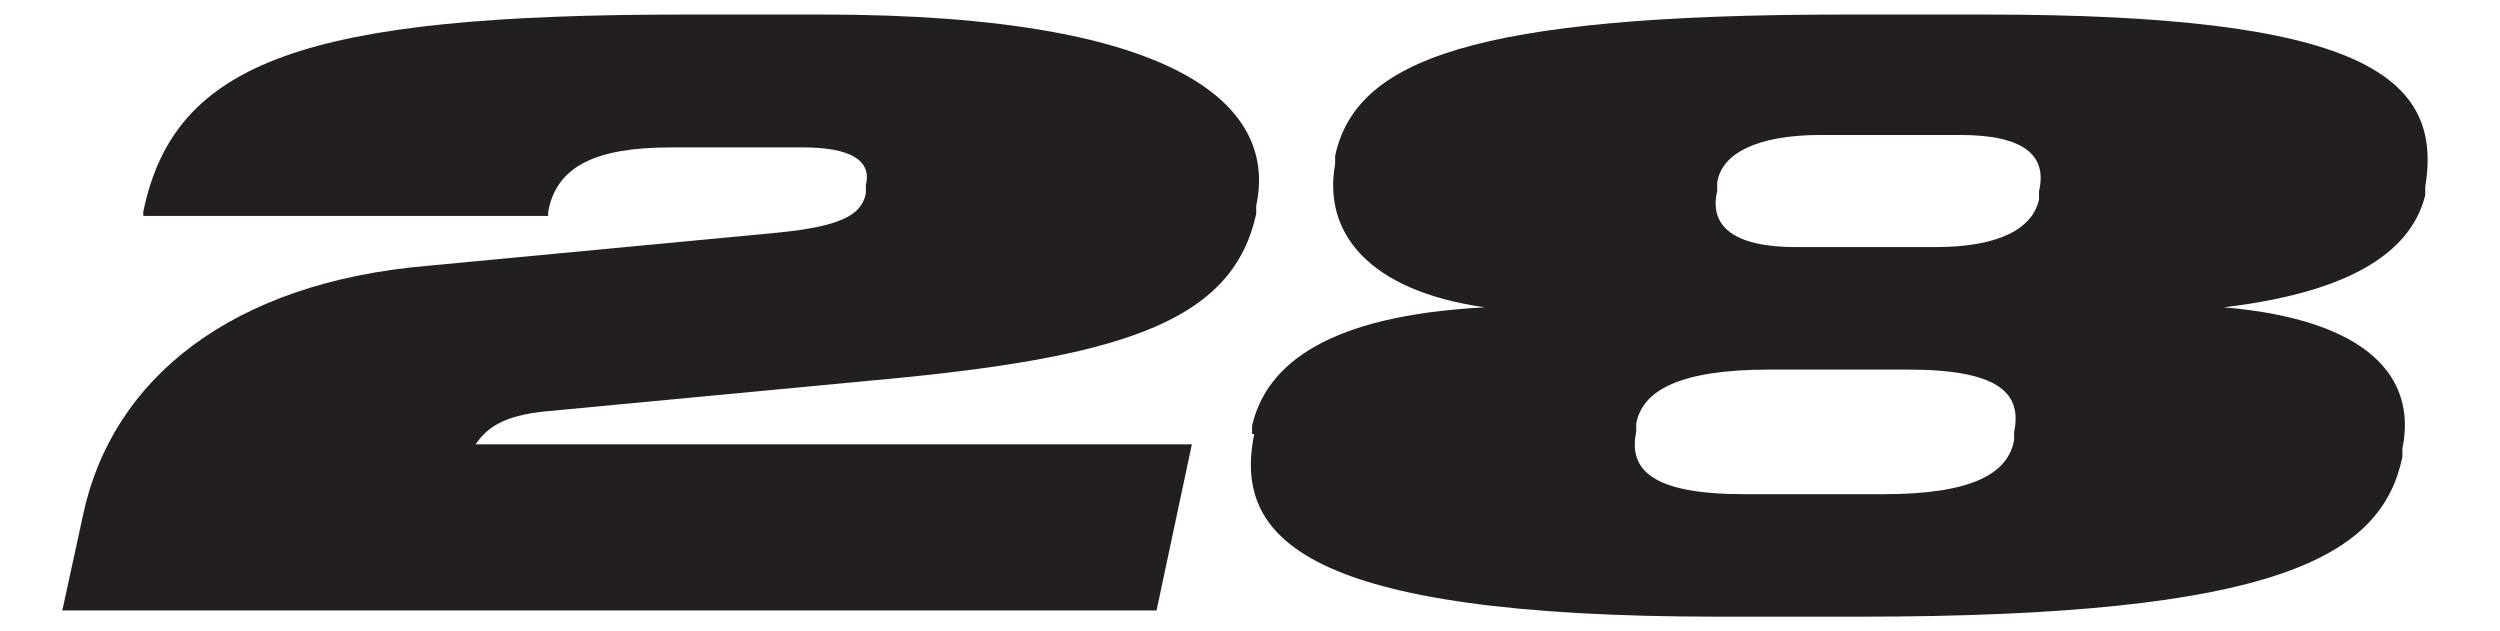
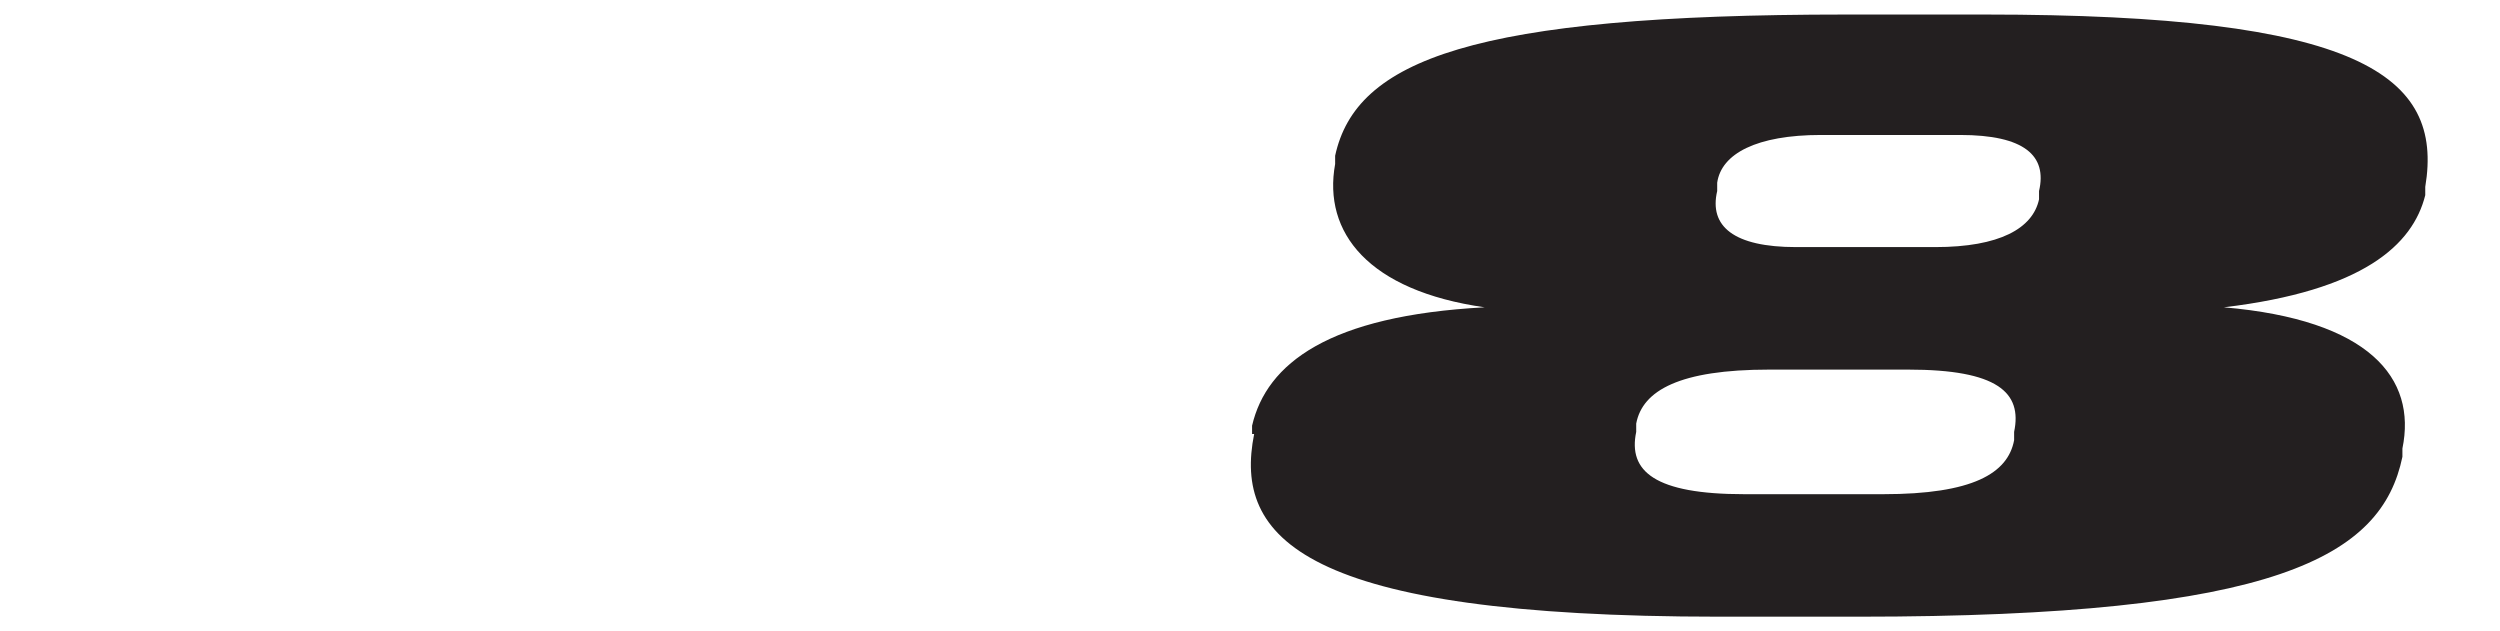
<svg xmlns="http://www.w3.org/2000/svg" id="Layer_2" data-name="Layer 2" viewBox="0 0 12.04 3.04">
  <defs>
    <style>
      .cls-1 {
        fill: none;
      }

      .cls-2 {
        fill: #231f20;
      }
    </style>
  </defs>
  <g id="Layer_1-2" data-name="Layer 1">
    <g>
-       <rect class="cls-1" width="12.04" height="3.04" />
      <g>
-         <path class="cls-2" d="M.3,2.94l.1-.46c.14-.66.72-1.12,1.66-1.2l1.69-.16c.29-.03.4-.08.42-.19v-.04c.03-.12-.08-.18-.3-.18h-.64c-.36,0-.55.09-.59.31v.02H.69v-.02C.84.29,1.48.07,3.3.07h.66c1.76,0,2.19.46,2.09.92v.04c-.11.5-.6.68-1.72.79l-1.69.16c-.23.02-.3.09-.35.16h3.45l-.17.8H.3Z" />
        <path class="cls-2" d="M6.03,2.09v-.04c.07-.3.37-.53,1.12-.57-.56-.08-.78-.36-.72-.69v-.04c.1-.46.66-.68,2.46-.68h.67c1.8,0,2.21.29,2.12.83v.04c-.06.24-.3.46-.97.54.7.06.93.34.86.68v.04c-.1.48-.6.77-2.62.77h-.67c-2.01,0-2.34-.38-2.24-.88ZM9.7,2.12v-.04c.04-.19-.08-.3-.51-.3h-.67c-.43,0-.61.1-.64.26v.04c-.04.19.09.3.52.3h.67c.43,0,.6-.1.63-.26ZM9.82.96v-.04c.04-.17-.07-.27-.38-.27h-.67c-.31,0-.48.09-.5.23v.04c-.04.17.08.27.38.27h.67c.31,0,.47-.09.5-.23Z" />
      </g>
    </g>
  </g>
</svg>